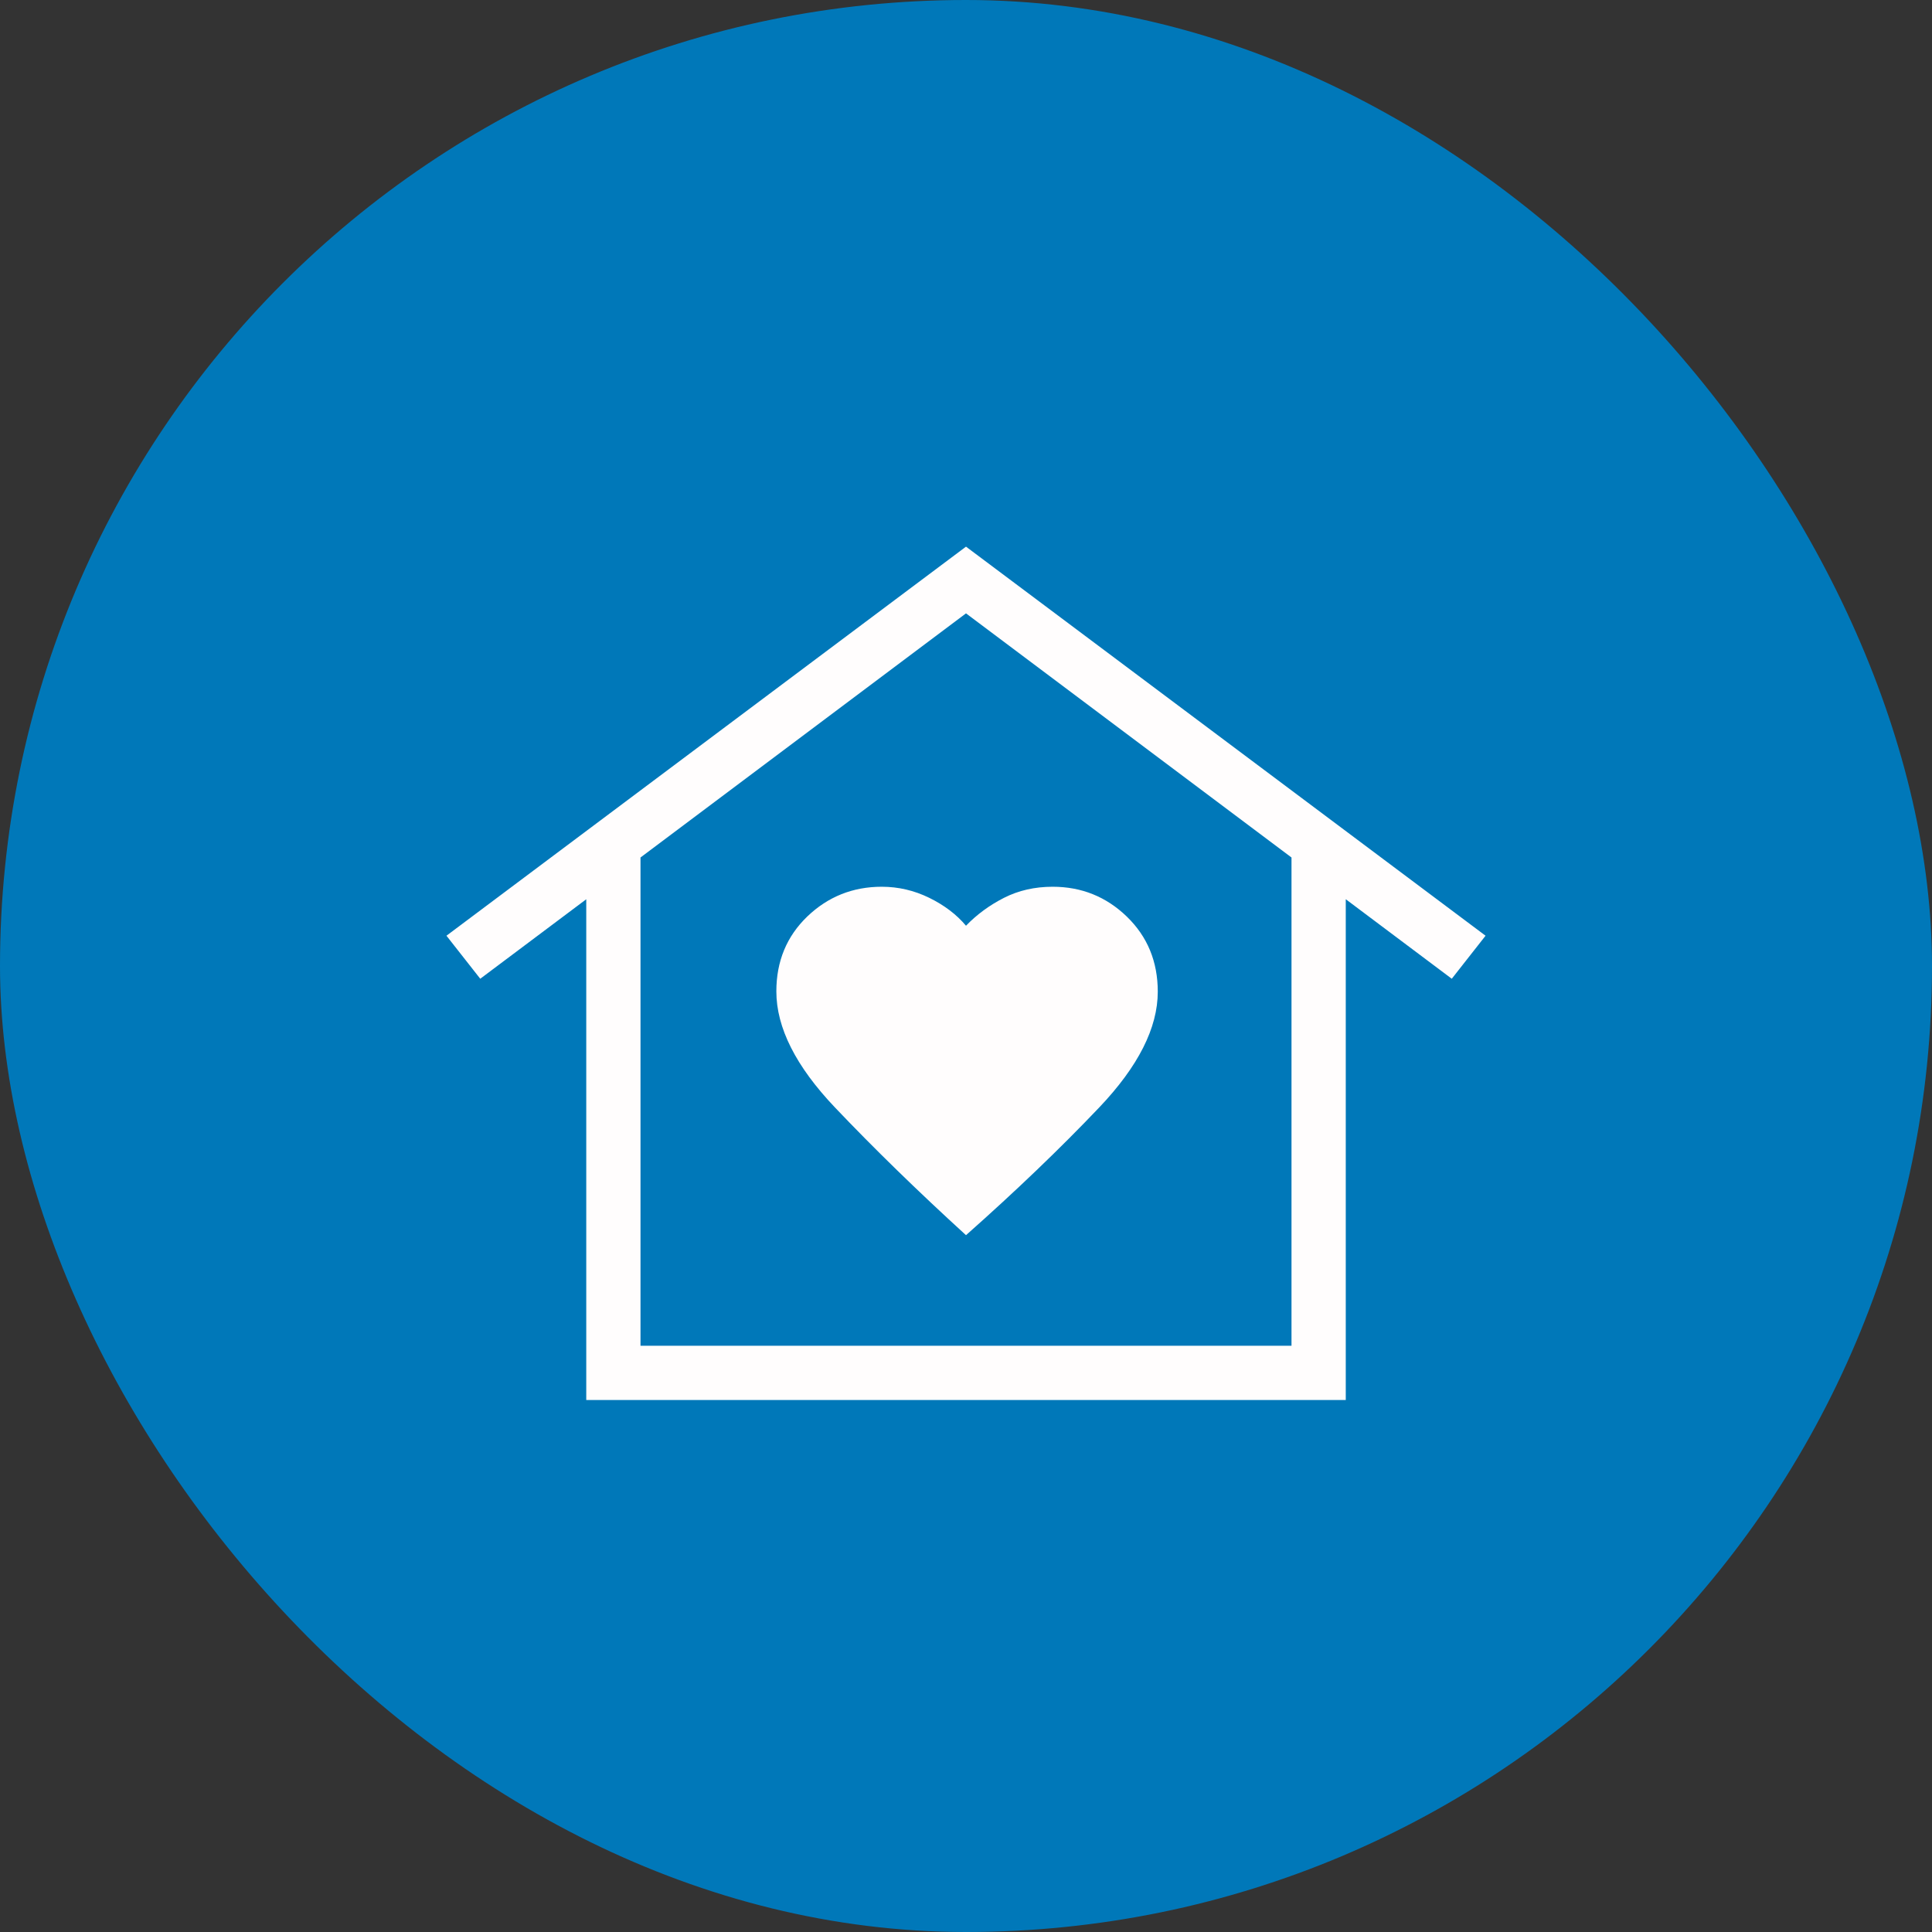
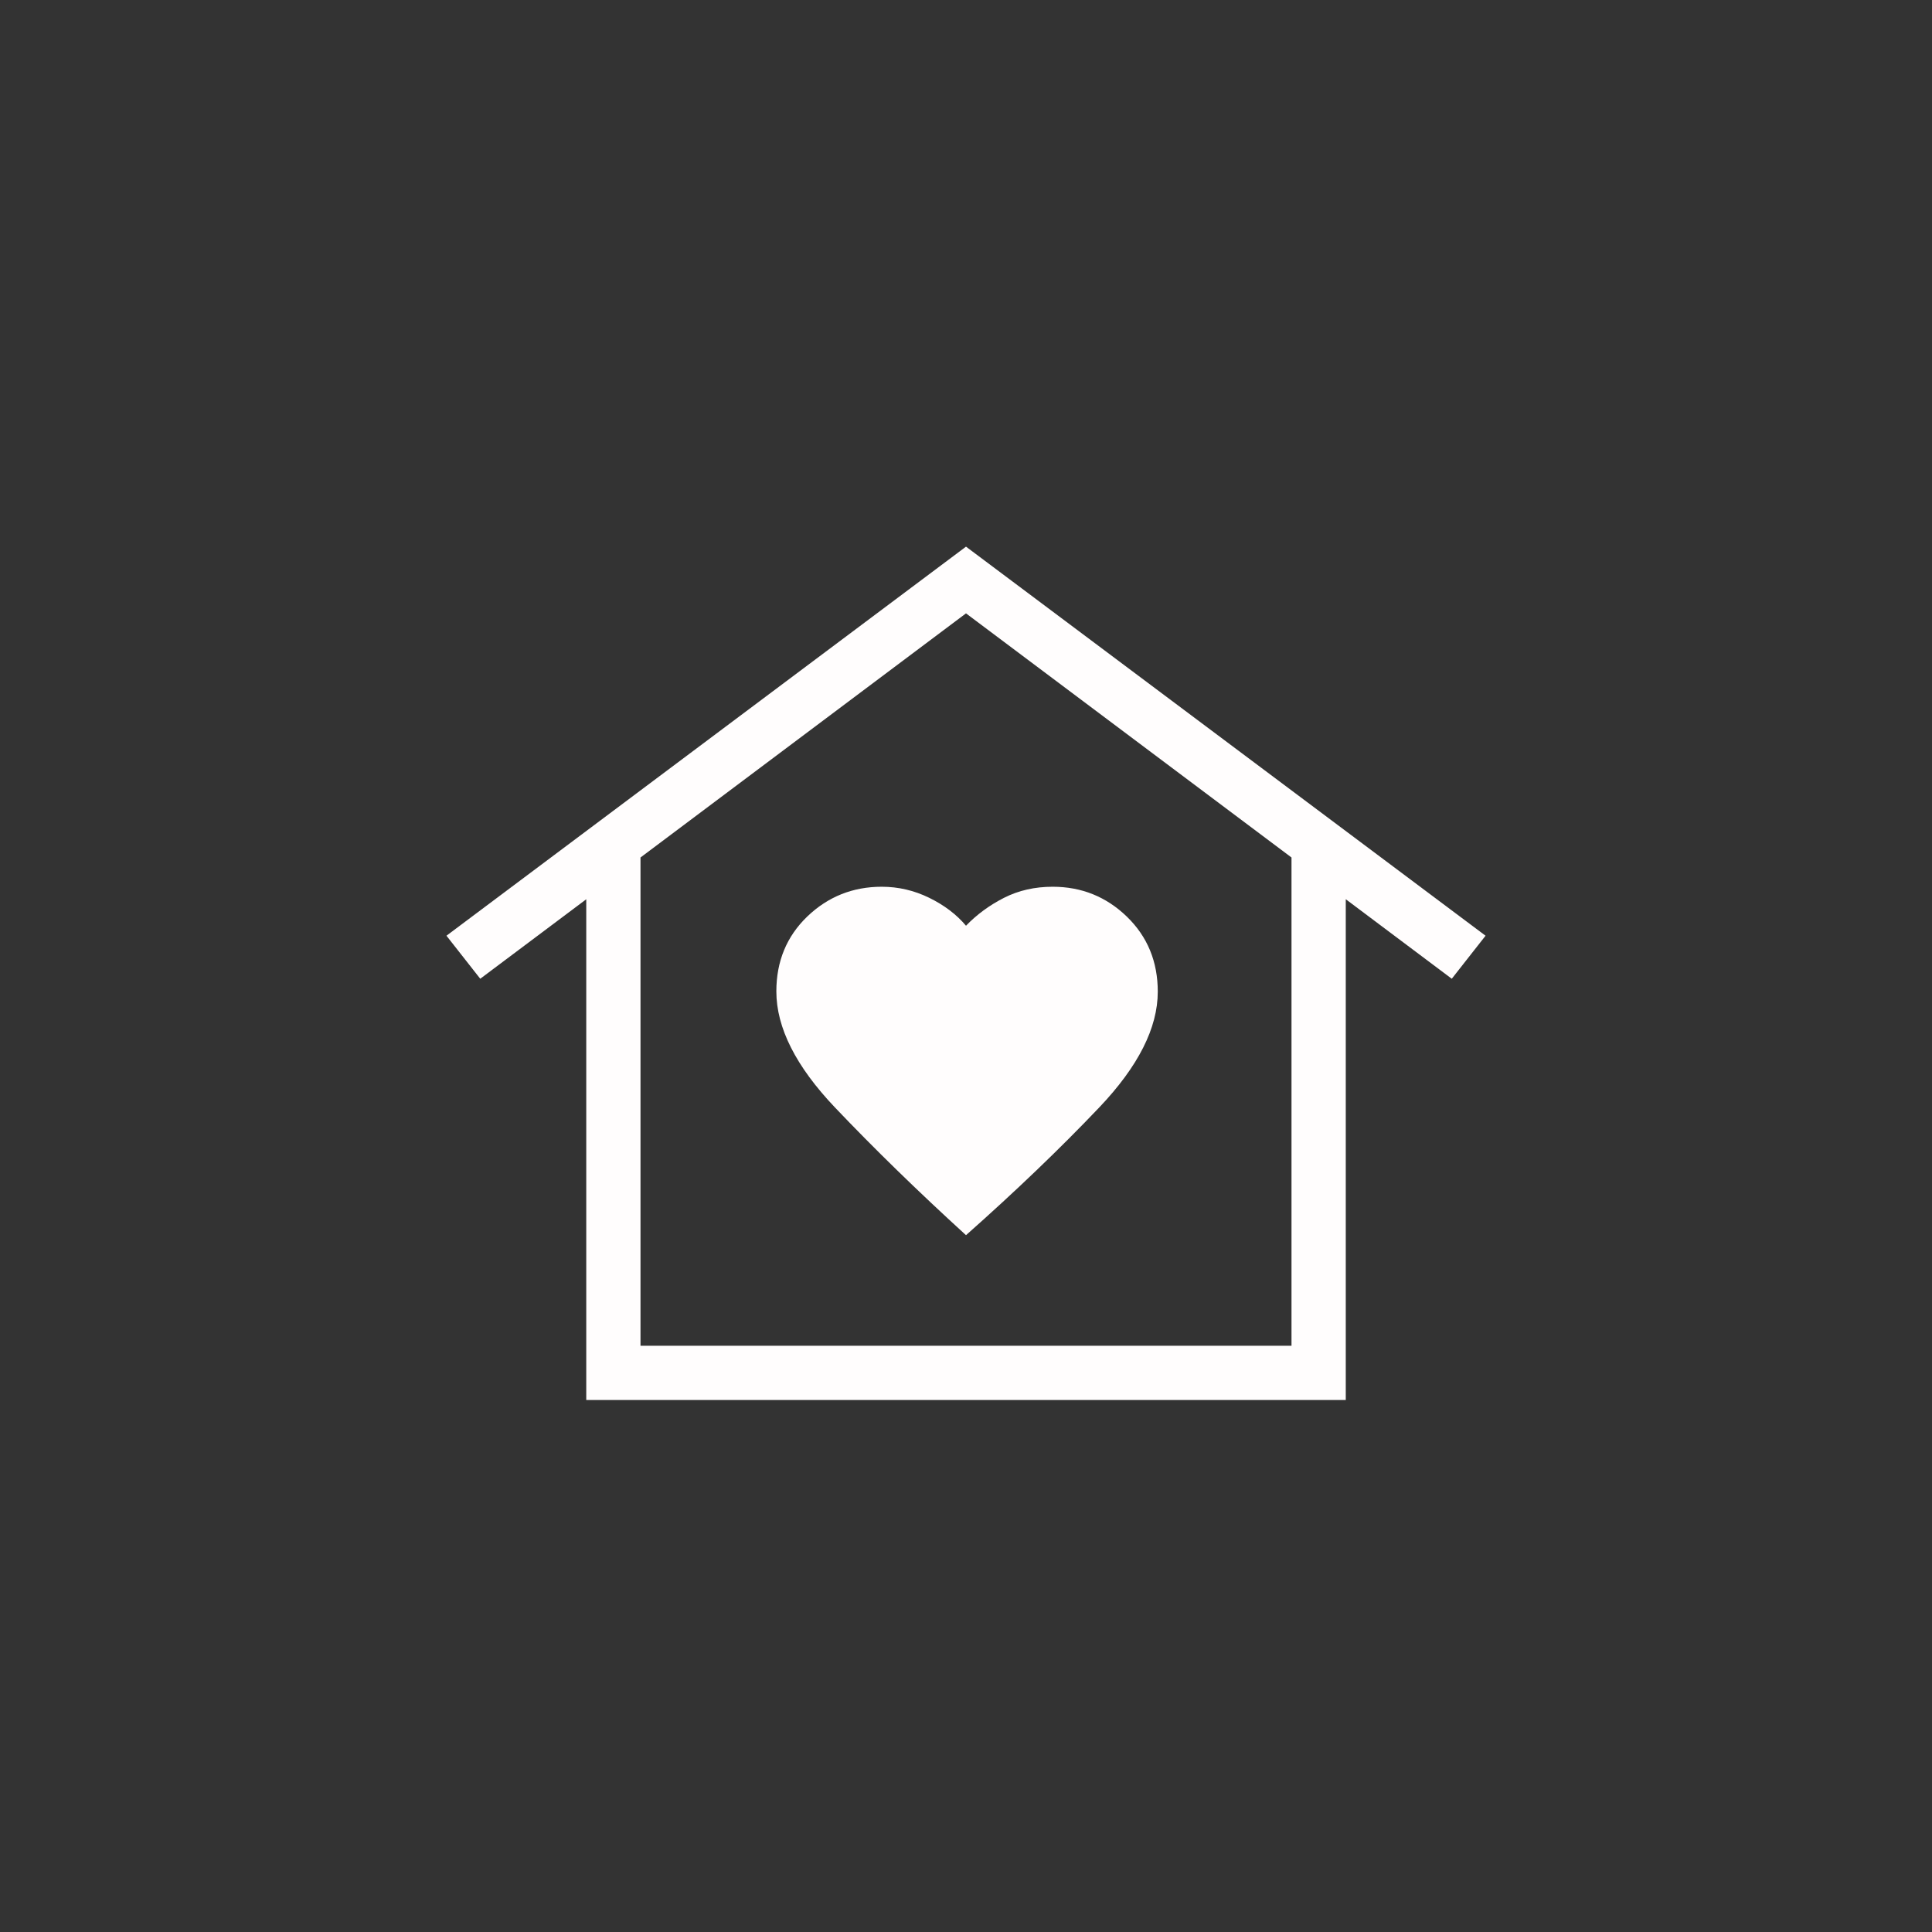
<svg xmlns="http://www.w3.org/2000/svg" width="92" height="92" viewBox="0 0 92 92" fill="none">
  <rect x="0" y="0" width="92" height="92" fill="#333333" stroke="none" />
-   <rect width="92" height="92" rx="46" fill="#0078B9" />
  <path d="M46 26.031L70.741 44.558L69.132 46.607L64.084 42.82V66.667H27.917V42.822L22.869 46.607L21.26 44.558L46 26.031ZM36.969 47.209C36.969 48.936 37.898 50.777 39.756 52.732C41.615 54.687 43.696 56.716 46 58.818C48.372 56.716 50.487 54.688 52.345 52.735C54.203 50.782 55.132 48.944 55.132 47.222C55.132 45.792 54.642 44.602 53.66 43.649C52.678 42.7 51.5 42.226 50.126 42.226C49.277 42.226 48.505 42.401 47.811 42.753C47.117 43.106 46.514 43.549 46 44.083C45.553 43.549 44.969 43.106 44.249 42.753C43.529 42.401 42.776 42.226 41.988 42.226C40.611 42.226 39.429 42.698 38.444 43.641C37.461 44.587 36.969 45.776 36.969 47.209ZM61.5 64.083V40.833L46 29.208L30.5 40.833V64.083H61.5Z" fill="#FFFDFD" />
</svg>